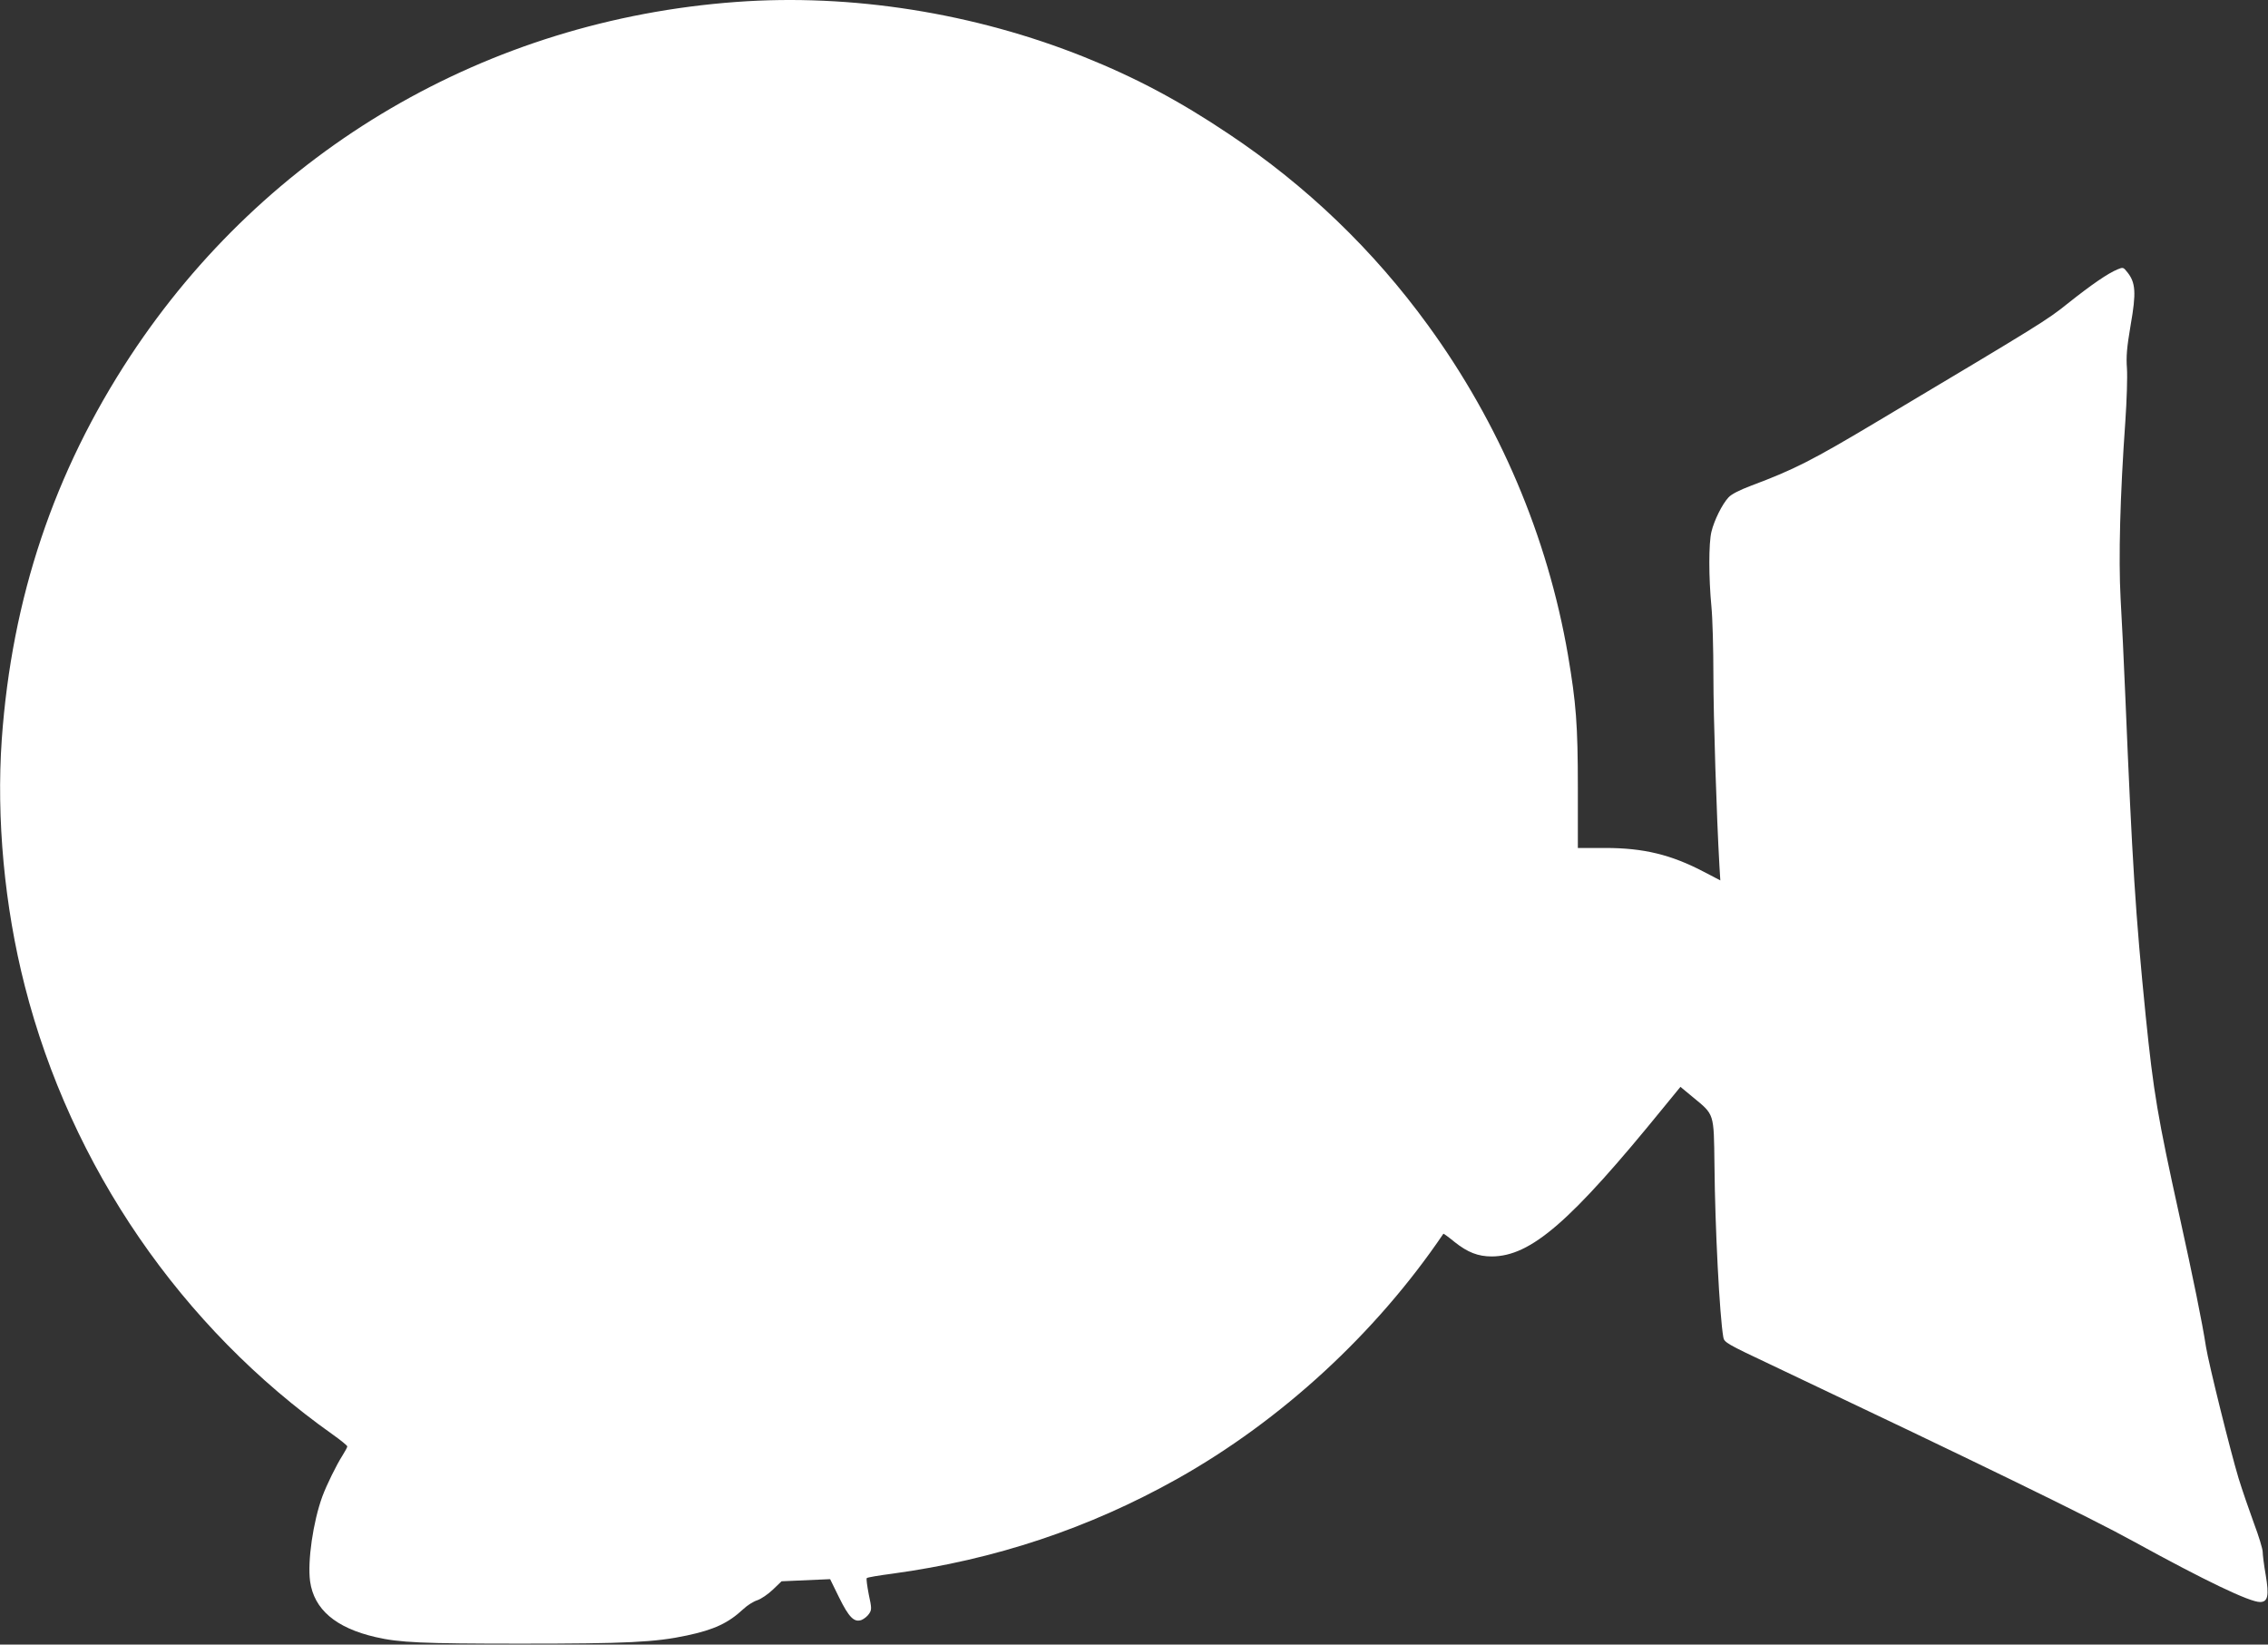
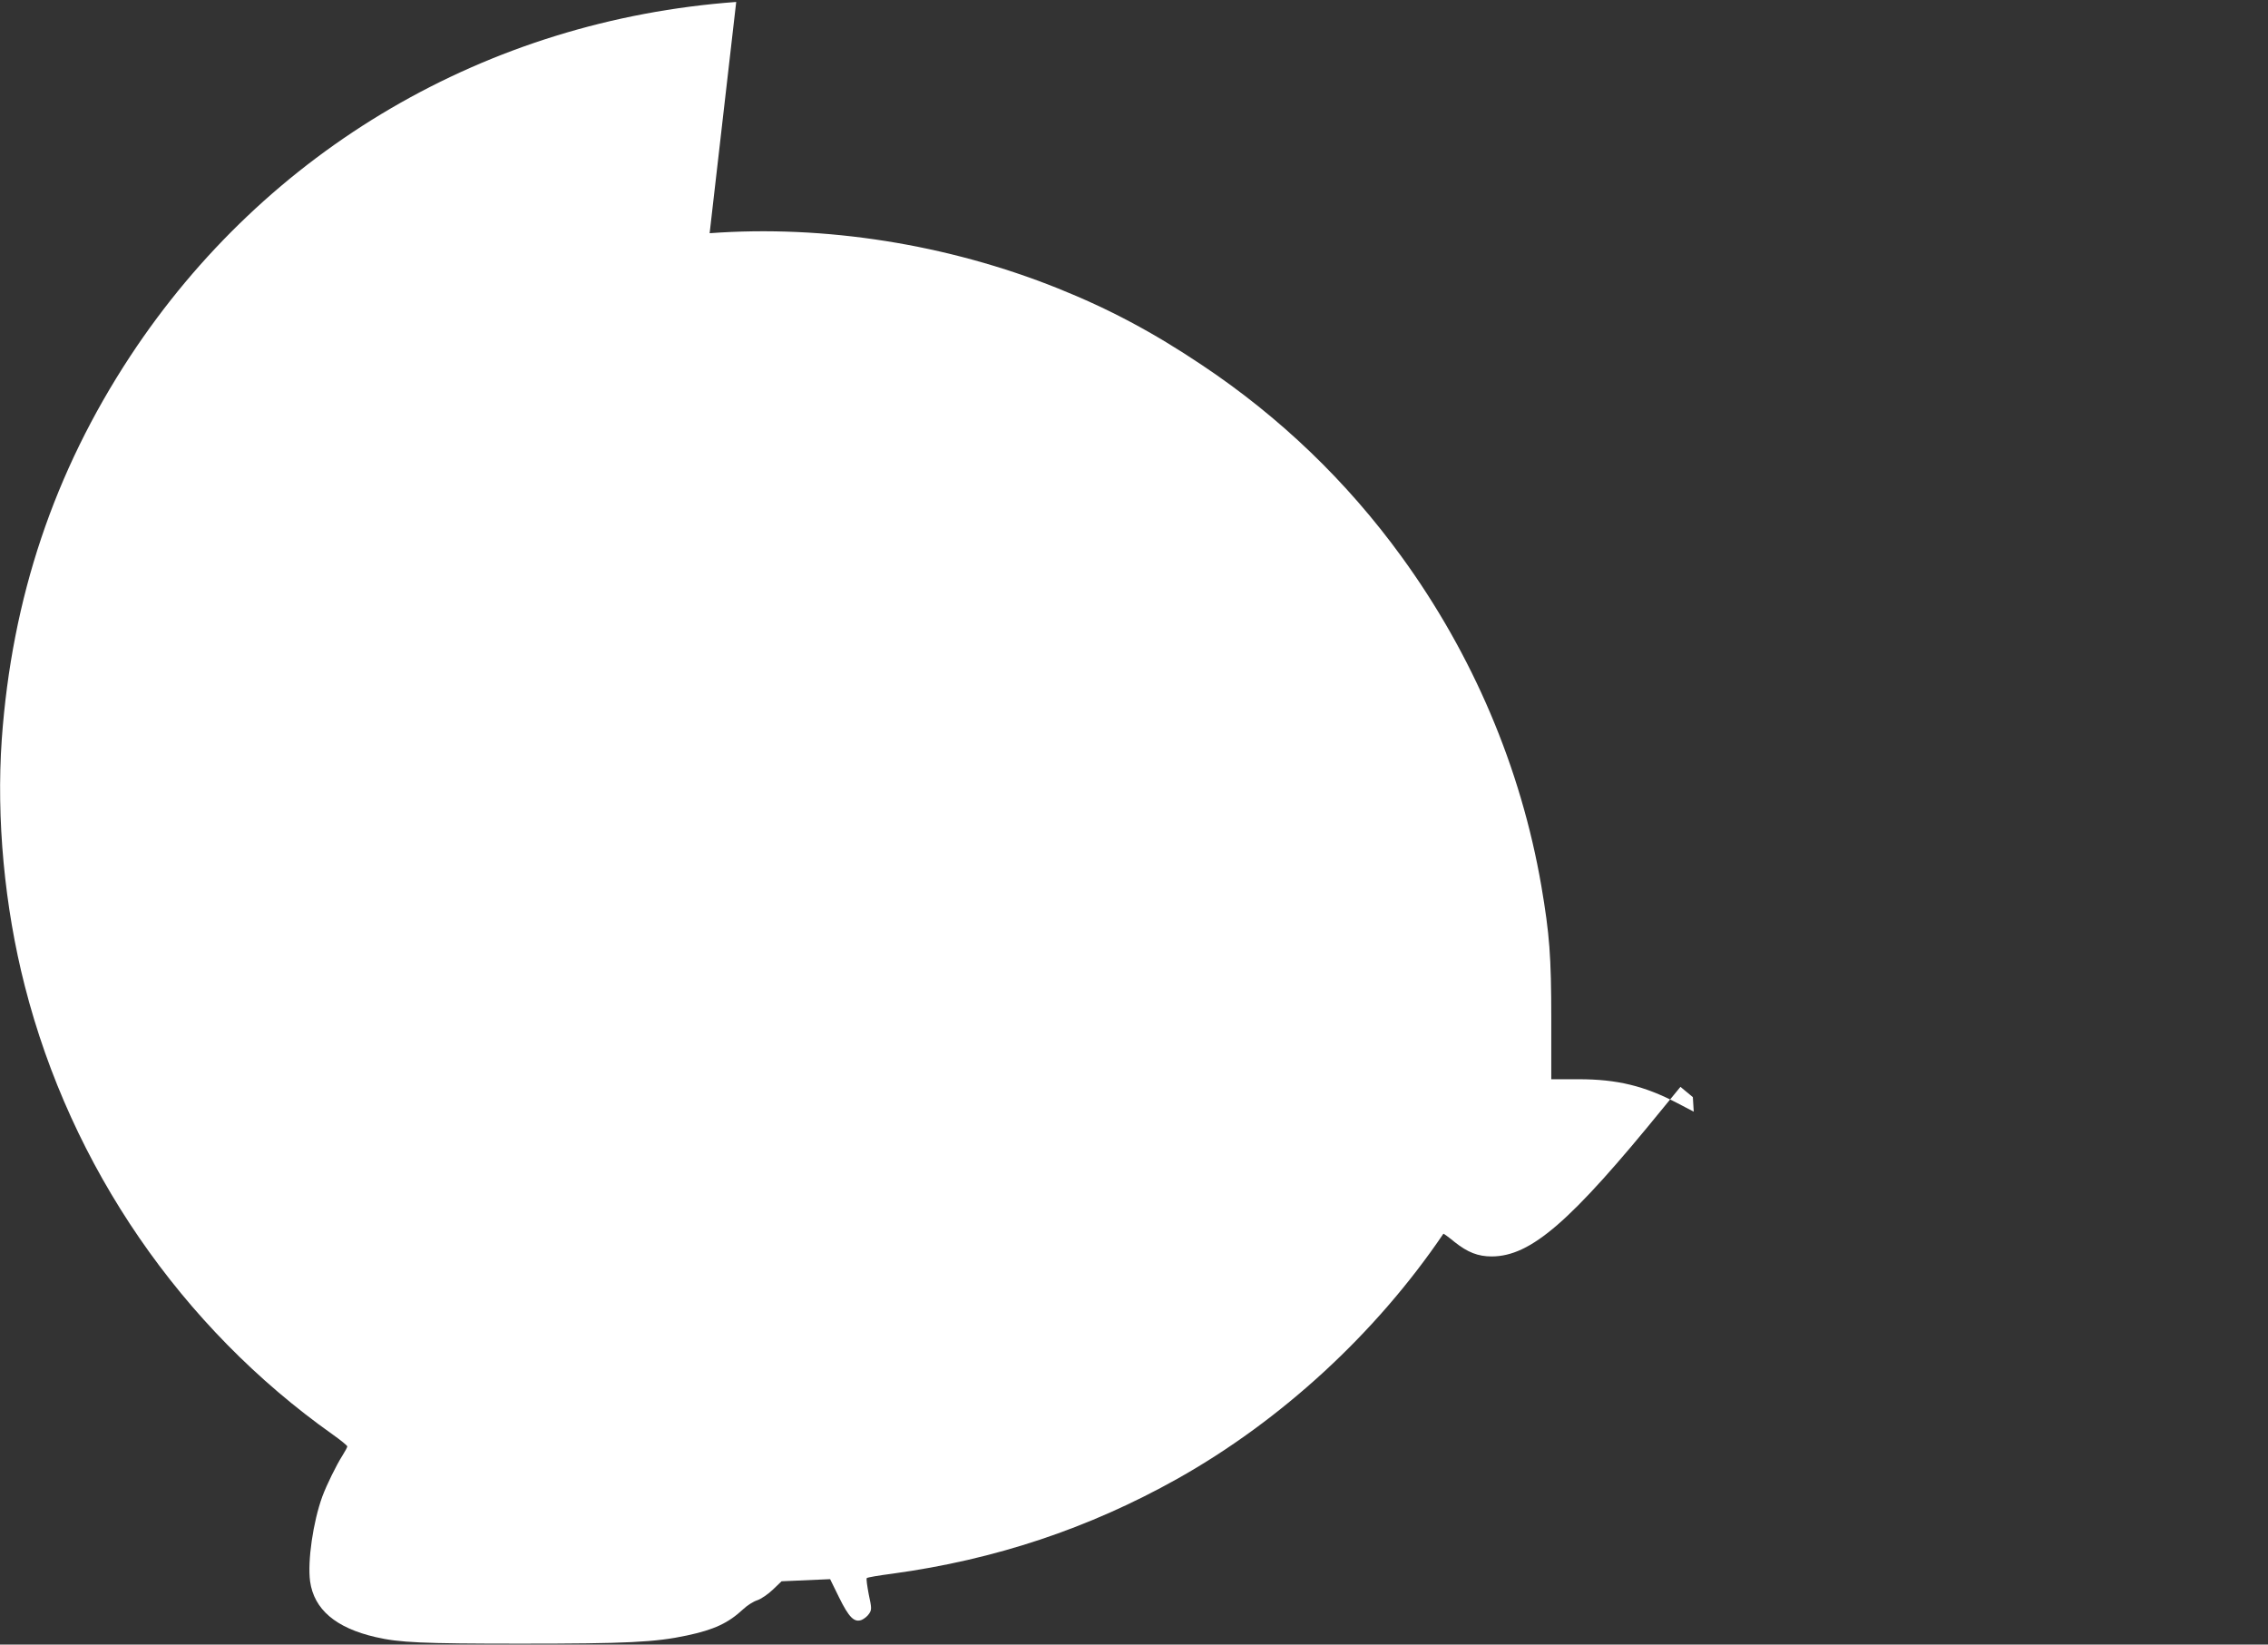
<svg xmlns="http://www.w3.org/2000/svg" version="1.0" width="1280pt" height="928pt" viewBox="0 0 1280 928" preserveAspectRatio="xMidYMid meet">
  <rect x="0" y="0" width="1280" height="928" fill="#333333" stroke="none" />
  <g transform="translate(0,928) scale(0.1,-0.1)" fill="#ffffff" stroke="none">
-     <path d="M4155 9269 c-1405 -103 -2651 -831 -3420 -1999 -430 -654 -668 -1364 -725 -2162 -31 -447 15 -943 130 -1392 260 -1019 883 -1926 1738 -2531 45 -32 82 -62 82 -67 0 -5 -12 -27 -27 -51 -34 -53 -90 -167 -114 -232 -52 -143 -84 -363 -69 -478 22 -158 144 -263 370 -315 133 -31 263 -37 820 -37 595 0 759 8 936 46 155 33 234 70 319 149 22 21 57 43 79 50 21 7 61 34 88 60 l49 47 137 6 137 6 50 -102 c56 -114 86 -144 128 -128 14 6 33 21 42 35 15 22 15 31 -2 109 -9 48 -15 89 -11 92 3 4 68 15 145 25 579 79 1107 255 1607 535 588 330 1122 822 1502 1383 1 2 30 -19 64 -47 73 -58 132 -81 209 -81 221 1 444 194 970 841 l95 116 70 -58 c123 -101 118 -88 122 -382 3 -352 29 -855 50 -973 5 -29 18 -37 277 -159 1137 -539 1794 -858 2038 -993 406 -223 655 -342 714 -342 44 0 52 35 32 153 -10 56 -17 115 -17 130 0 16 -22 89 -50 163 -27 74 -66 187 -86 252 -47 156 -169 648 -184 742 -22 142 -72 386 -150 740 -123 558 -146 694 -190 1125 -58 577 -76 864 -115 1800 -8 193 -20 445 -27 560 -12 225 -3 577 27 1000 8 116 12 248 9 295 -5 69 -1 117 21 247 32 181 28 239 -19 297 -22 28 -24 29 -55 16 -54 -22 -147 -86 -278 -190 -122 -98 -145 -112 -1074 -666 -375 -224 -472 -273 -717 -365 -66 -25 -111 -48 -127 -66 -36 -39 -80 -128 -96 -193 -16 -64 -16 -259 0 -425 6 -60 11 -235 11 -388 0 -237 18 -793 34 -1073 l5 -82 -92 48 c-185 97 -340 135 -557 135 l-155 0 0 340 c0 356 -10 479 -56 750 -115 667 -386 1305 -790 1860 -308 424 -686 787 -1124 1079 -279 187 -526 318 -815 434 -621 249 -1315 359 -1965 311z" />
+     <path d="M4155 9269 c-1405 -103 -2651 -831 -3420 -1999 -430 -654 -668 -1364 -725 -2162 -31 -447 15 -943 130 -1392 260 -1019 883 -1926 1738 -2531 45 -32 82 -62 82 -67 0 -5 -12 -27 -27 -51 -34 -53 -90 -167 -114 -232 -52 -143 -84 -363 -69 -478 22 -158 144 -263 370 -315 133 -31 263 -37 820 -37 595 0 759 8 936 46 155 33 234 70 319 149 22 21 57 43 79 50 21 7 61 34 88 60 l49 47 137 6 137 6 50 -102 c56 -114 86 -144 128 -128 14 6 33 21 42 35 15 22 15 31 -2 109 -9 48 -15 89 -11 92 3 4 68 15 145 25 579 79 1107 255 1607 535 588 330 1122 822 1502 1383 1 2 30 -19 64 -47 73 -58 132 -81 209 -81 221 1 444 194 970 841 l95 116 70 -58 l5 -82 -92 48 c-185 97 -340 135 -557 135 l-155 0 0 340 c0 356 -10 479 -56 750 -115 667 -386 1305 -790 1860 -308 424 -686 787 -1124 1079 -279 187 -526 318 -815 434 -621 249 -1315 359 -1965 311z" />
  </g>
</svg>